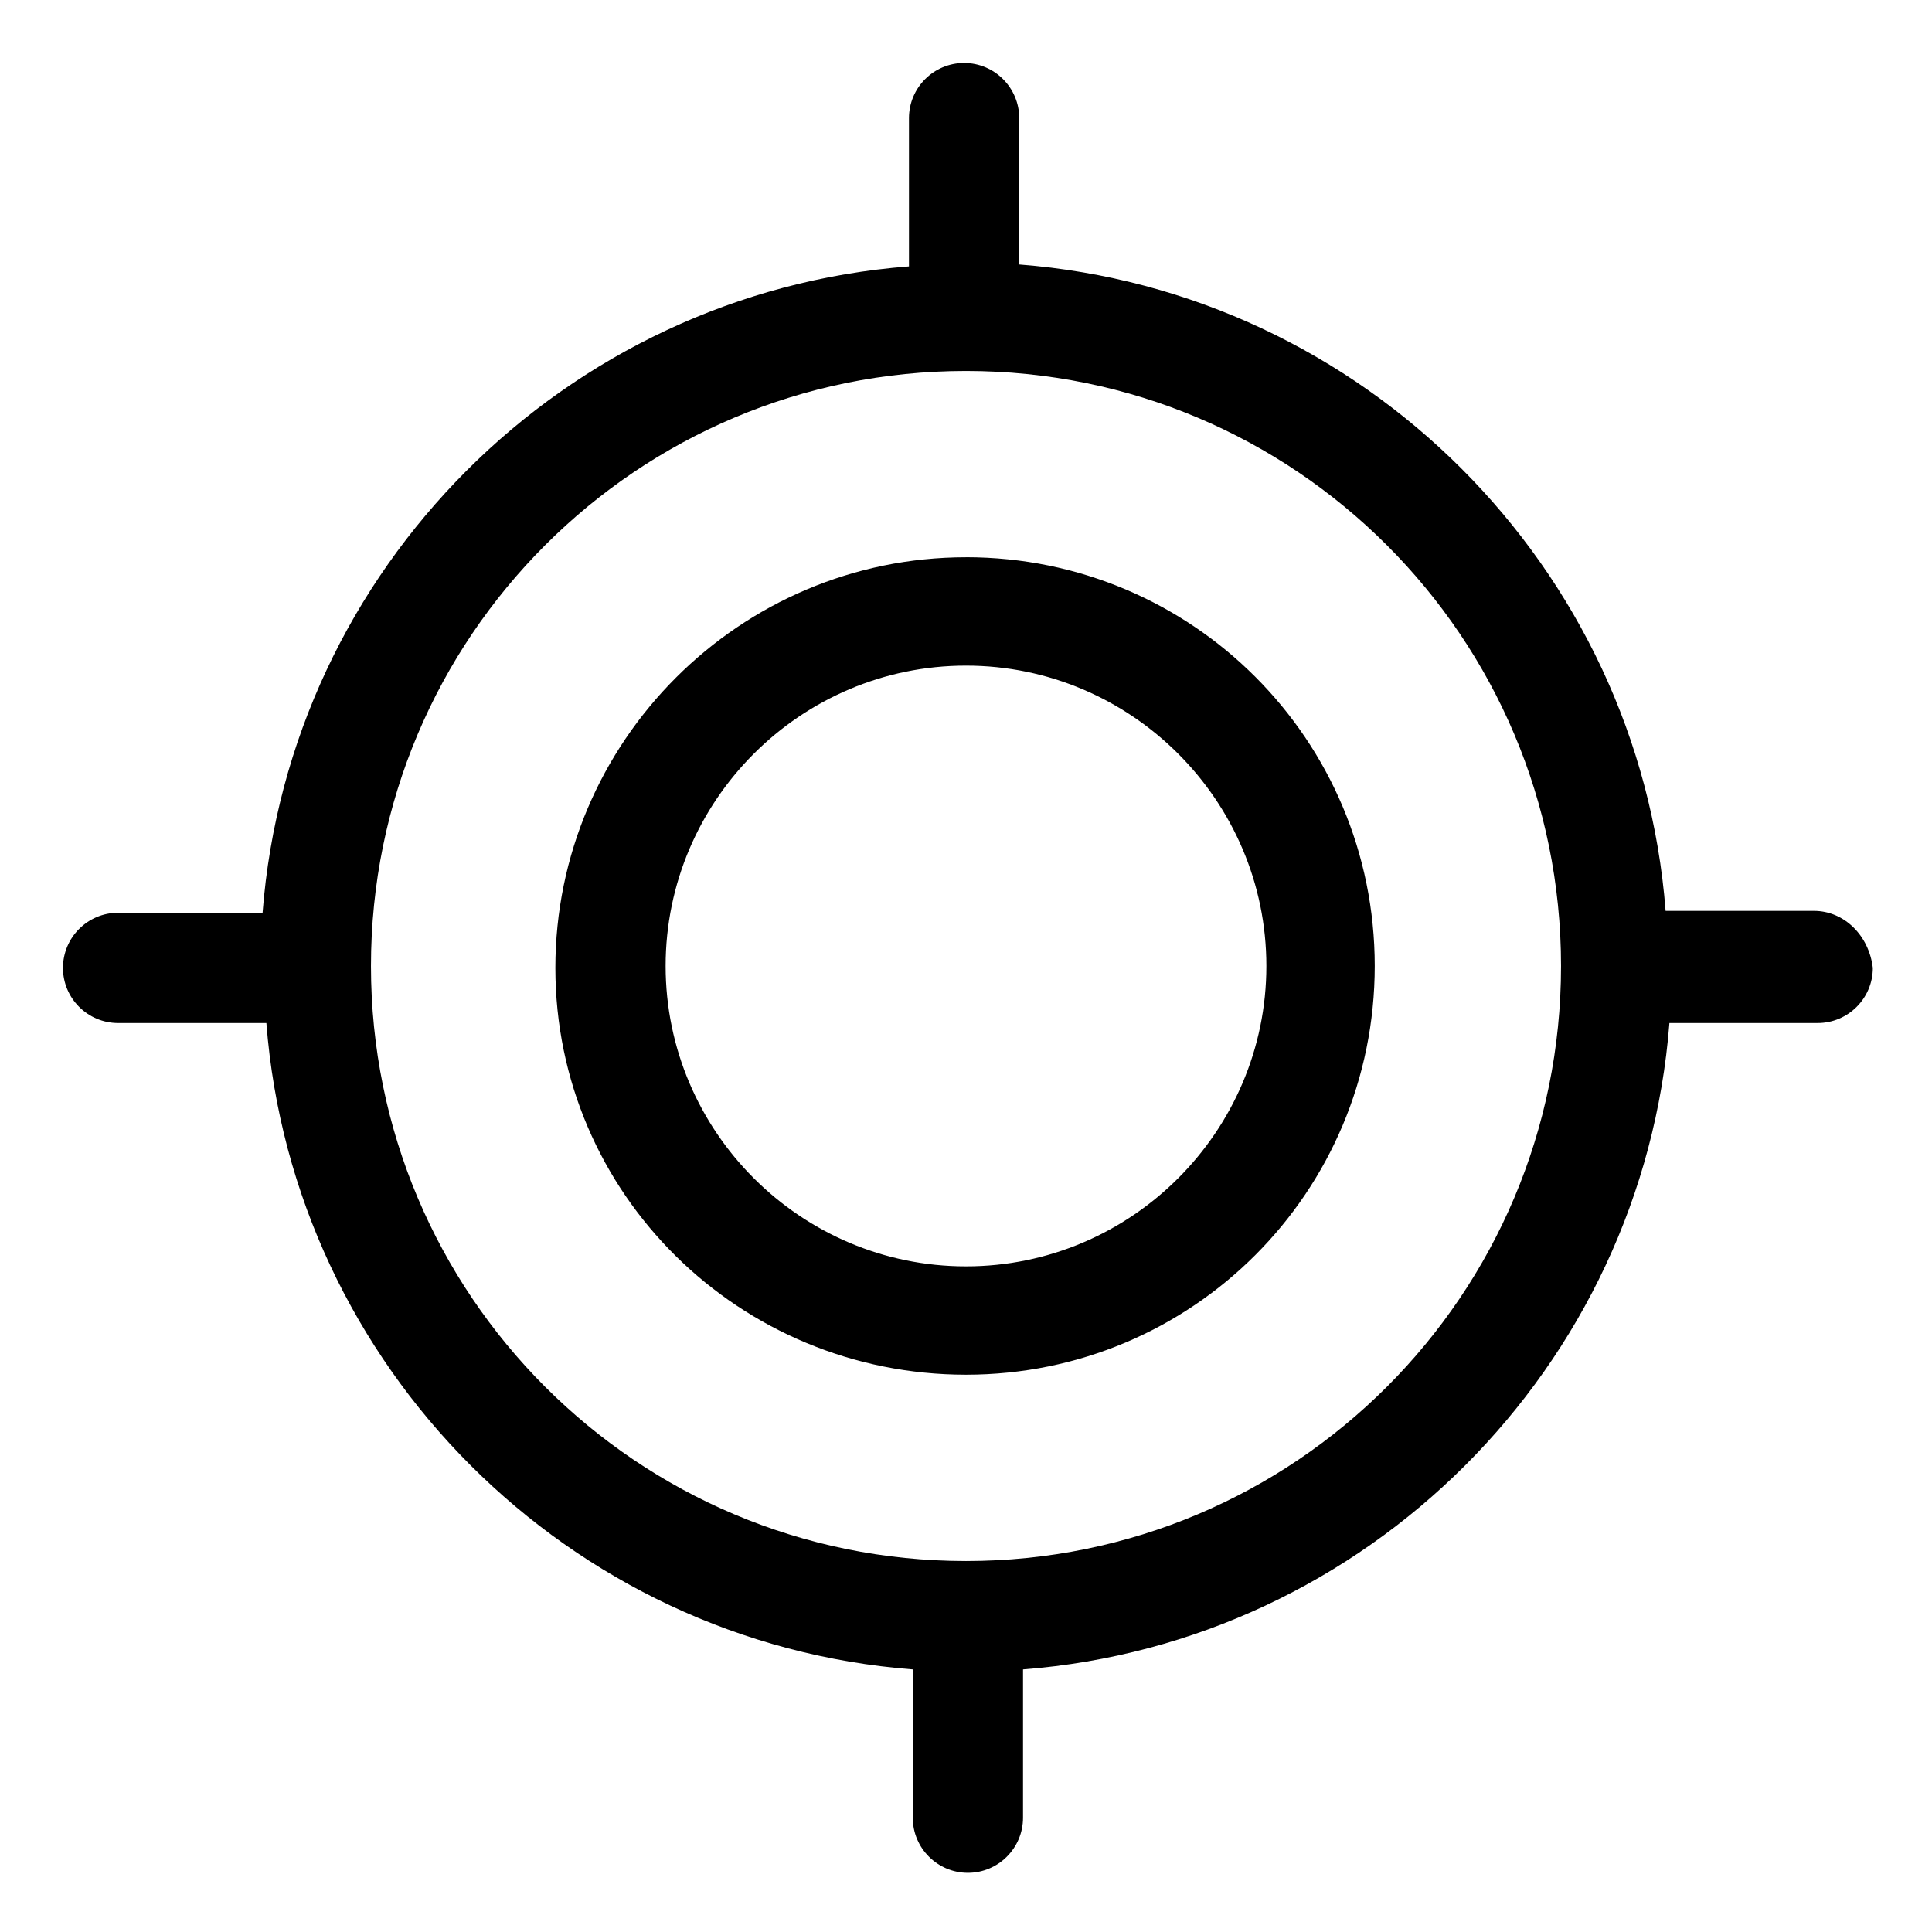
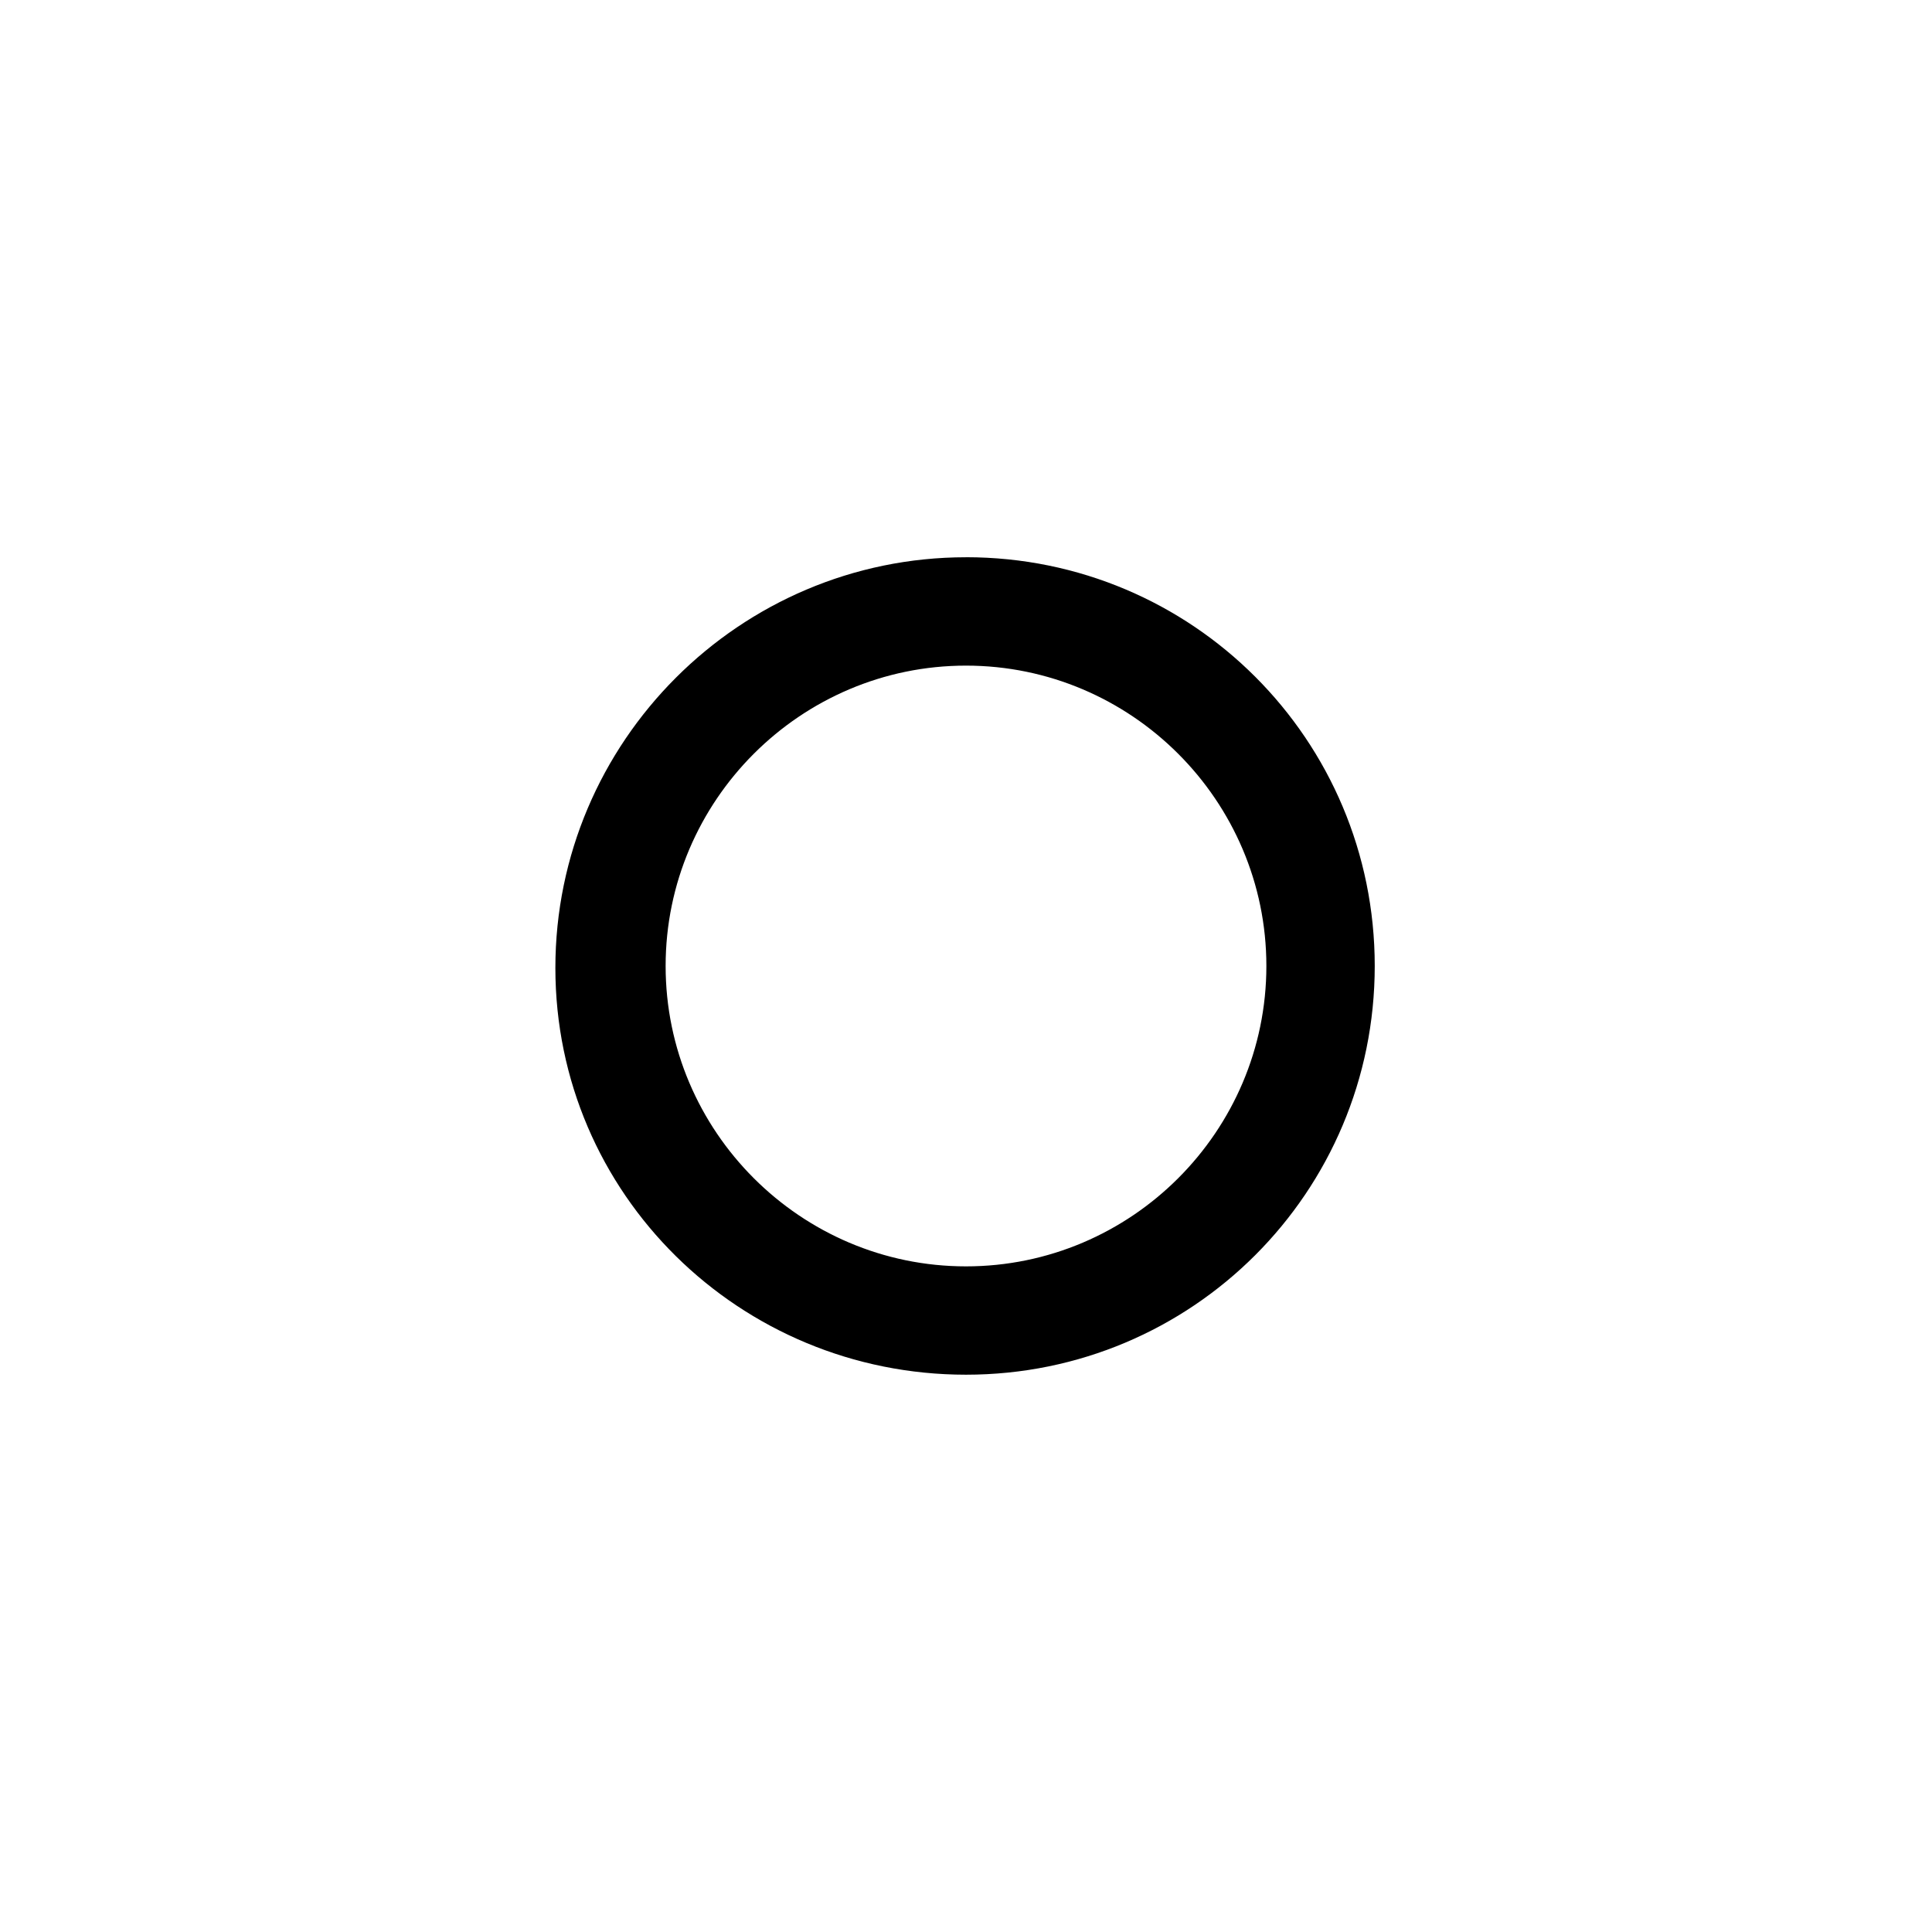
<svg xmlns="http://www.w3.org/2000/svg" fill="#000000" width="800px" height="800px" version="1.1" viewBox="144 144 512 512">
  <g>
    <path d="m400 291.68c-59.953 0-108.82 48.871-108.82 108.82s48.871 107.81 108.82 107.81 108.32-48.363 108.32-108.32-48.363-108.32-108.32-108.32zm0 187.92c-43.832 0-79.602-35.77-79.602-79.602s35.77-79.602 79.602-79.602c43.828 0 79.602 35.77 79.602 79.602 0 43.828-35.773 79.602-79.602 79.602z" />
-     <path d="m624.7 385.39h-39.297c-7.055-91.191-80.105-164.24-171.3-171.3v-38.789c0-8.062-6.551-14.609-14.609-14.609-8.062 0-14.609 6.551-14.609 14.609v39.297c-91.191 7.055-164.24 80.105-171.3 171.3l-38.289-0.004c-8.062 0-14.609 6.551-14.609 14.609 0 8.062 6.551 14.609 14.609 14.609h39.297c7.055 91.191 80.105 164.24 171.3 171.3v39.297c0 8.062 6.551 14.609 14.609 14.609 8.062 0 14.609-6.551 14.609-14.609v-39.297c91.191-7.055 164.24-80.105 171.3-171.3h39.297c8.062 0 14.609-6.551 14.609-14.609-1.008-8.562-7.559-15.113-15.617-15.113zm-224.7 172.3c-87.16 0-157.69-70.535-157.69-157.69 0-87.16 70.535-157.69 157.69-157.69 87.16 0 157.69 70.535 157.69 157.69s-70.535 157.69-157.69 157.69z" />
  </g>
</svg>